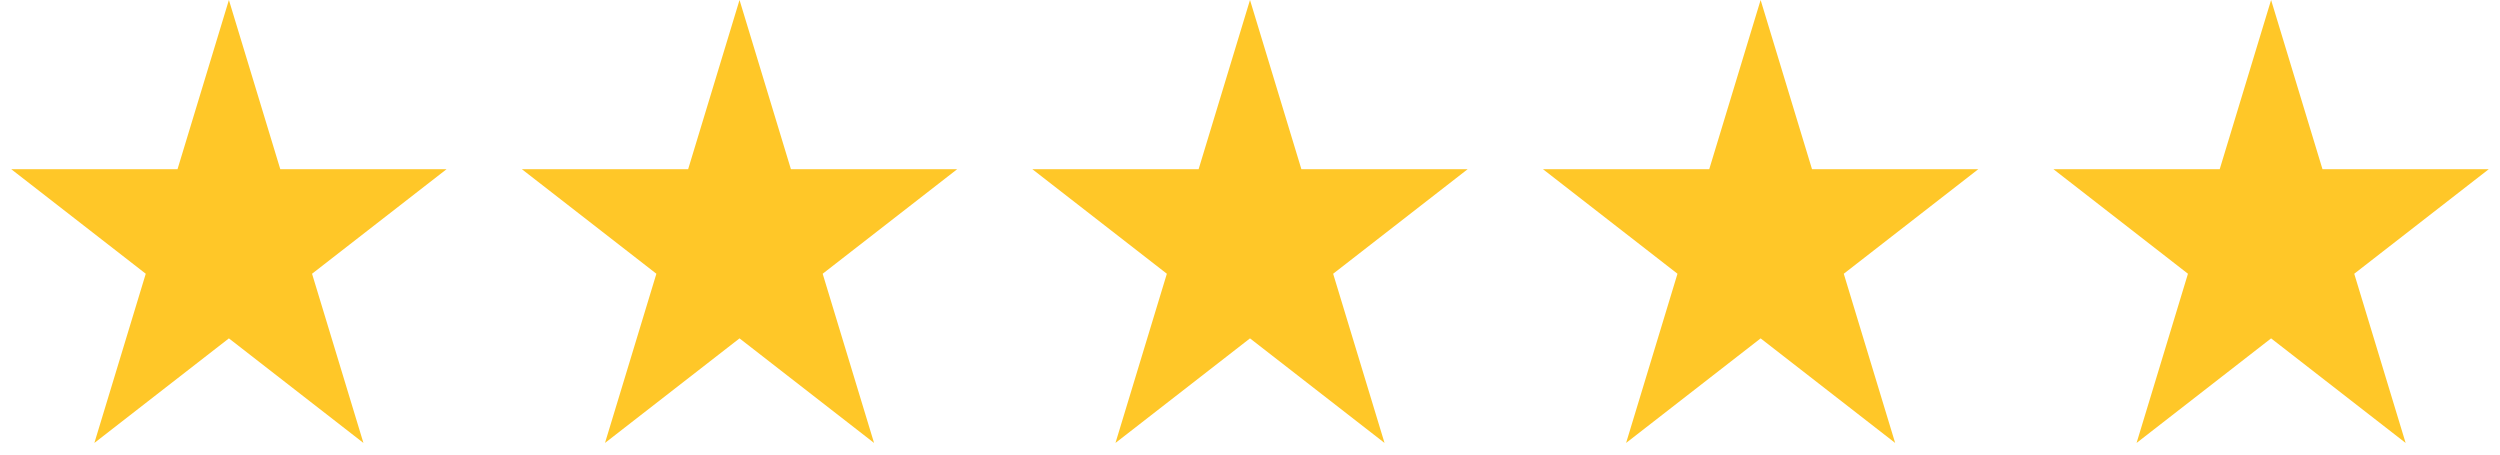
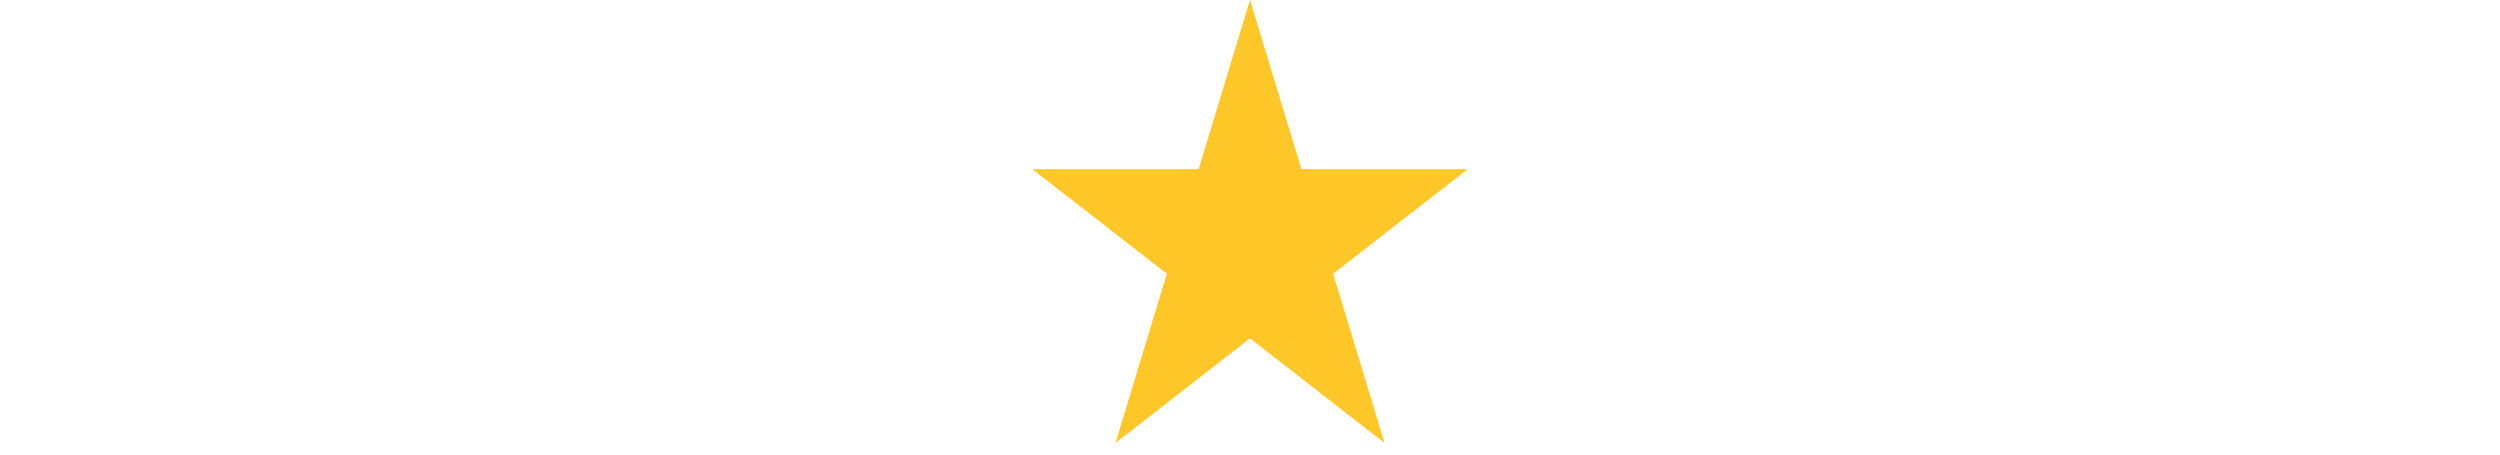
<svg xmlns="http://www.w3.org/2000/svg" width="132" height="24" viewBox="0 0 132 24" fill="none">
-   <path d="M12.086 0L14.799 8.933H23.579L16.476 14.454L19.189 23.387L12.086 17.866L4.983 23.387L7.696 14.454L0.593 8.933H9.373L12.086 0Z" fill="#FFC728" />
-   <path d="M39.047 0L41.76 8.933H50.54L43.437 14.454L46.15 23.387L39.047 17.866L31.944 23.387L34.657 14.454L27.554 8.933H36.334L39.047 0Z" fill="#FFC728" />
  <path d="M66 0L68.713 8.933H77.493L70.39 14.454L73.103 23.387L66 17.866L58.897 23.387L61.61 14.454L54.507 8.933H63.287L66 0Z" fill="#FFC728" />
-   <path d="M92.961 0L95.674 8.933H104.454L97.351 14.454L100.064 23.387L92.961 17.866L85.858 23.387L88.571 14.454L81.468 8.933H90.248L92.961 0Z" fill="#FFC728" />
-   <path d="M119.914 0L122.627 8.933H131.407L124.304 14.454L127.017 23.387L119.914 17.866L112.811 23.387L115.524 14.454L108.421 8.933H117.201L119.914 0Z" fill="#FFC728" />
</svg>